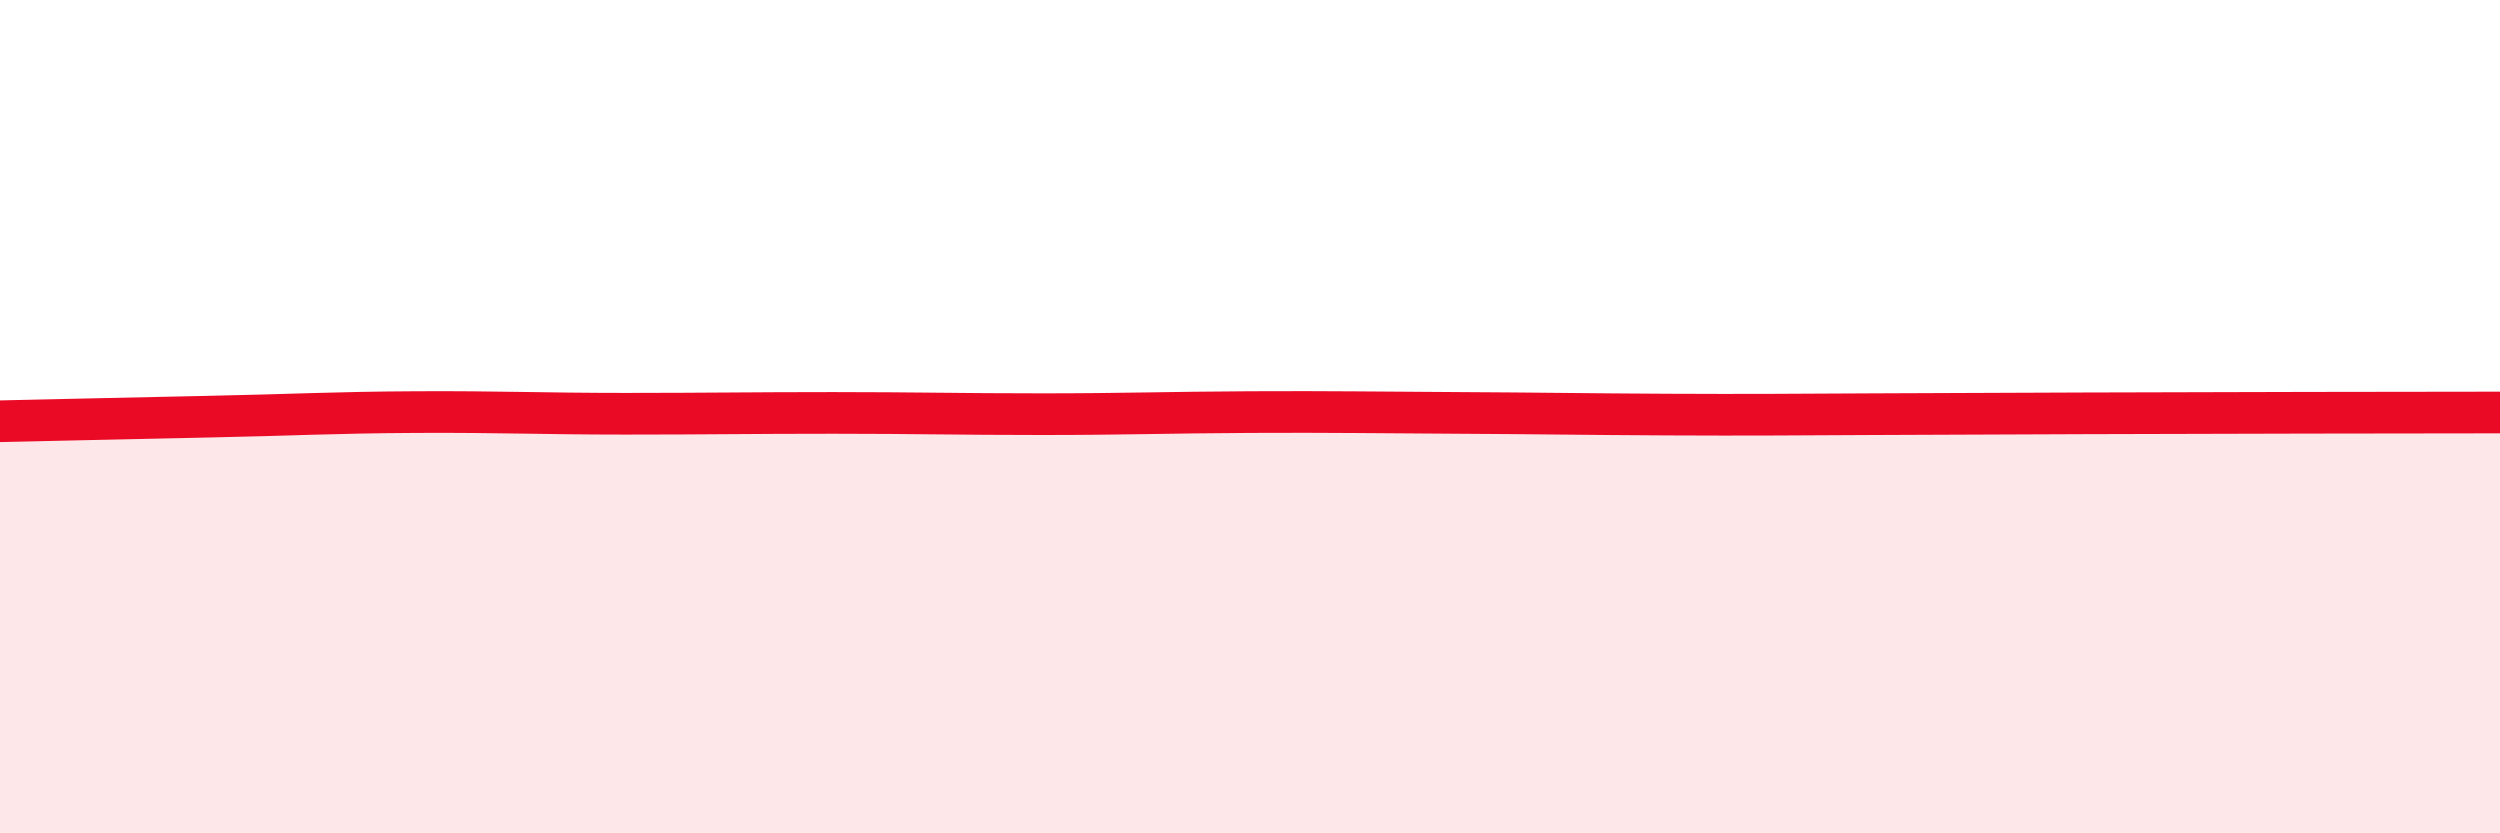
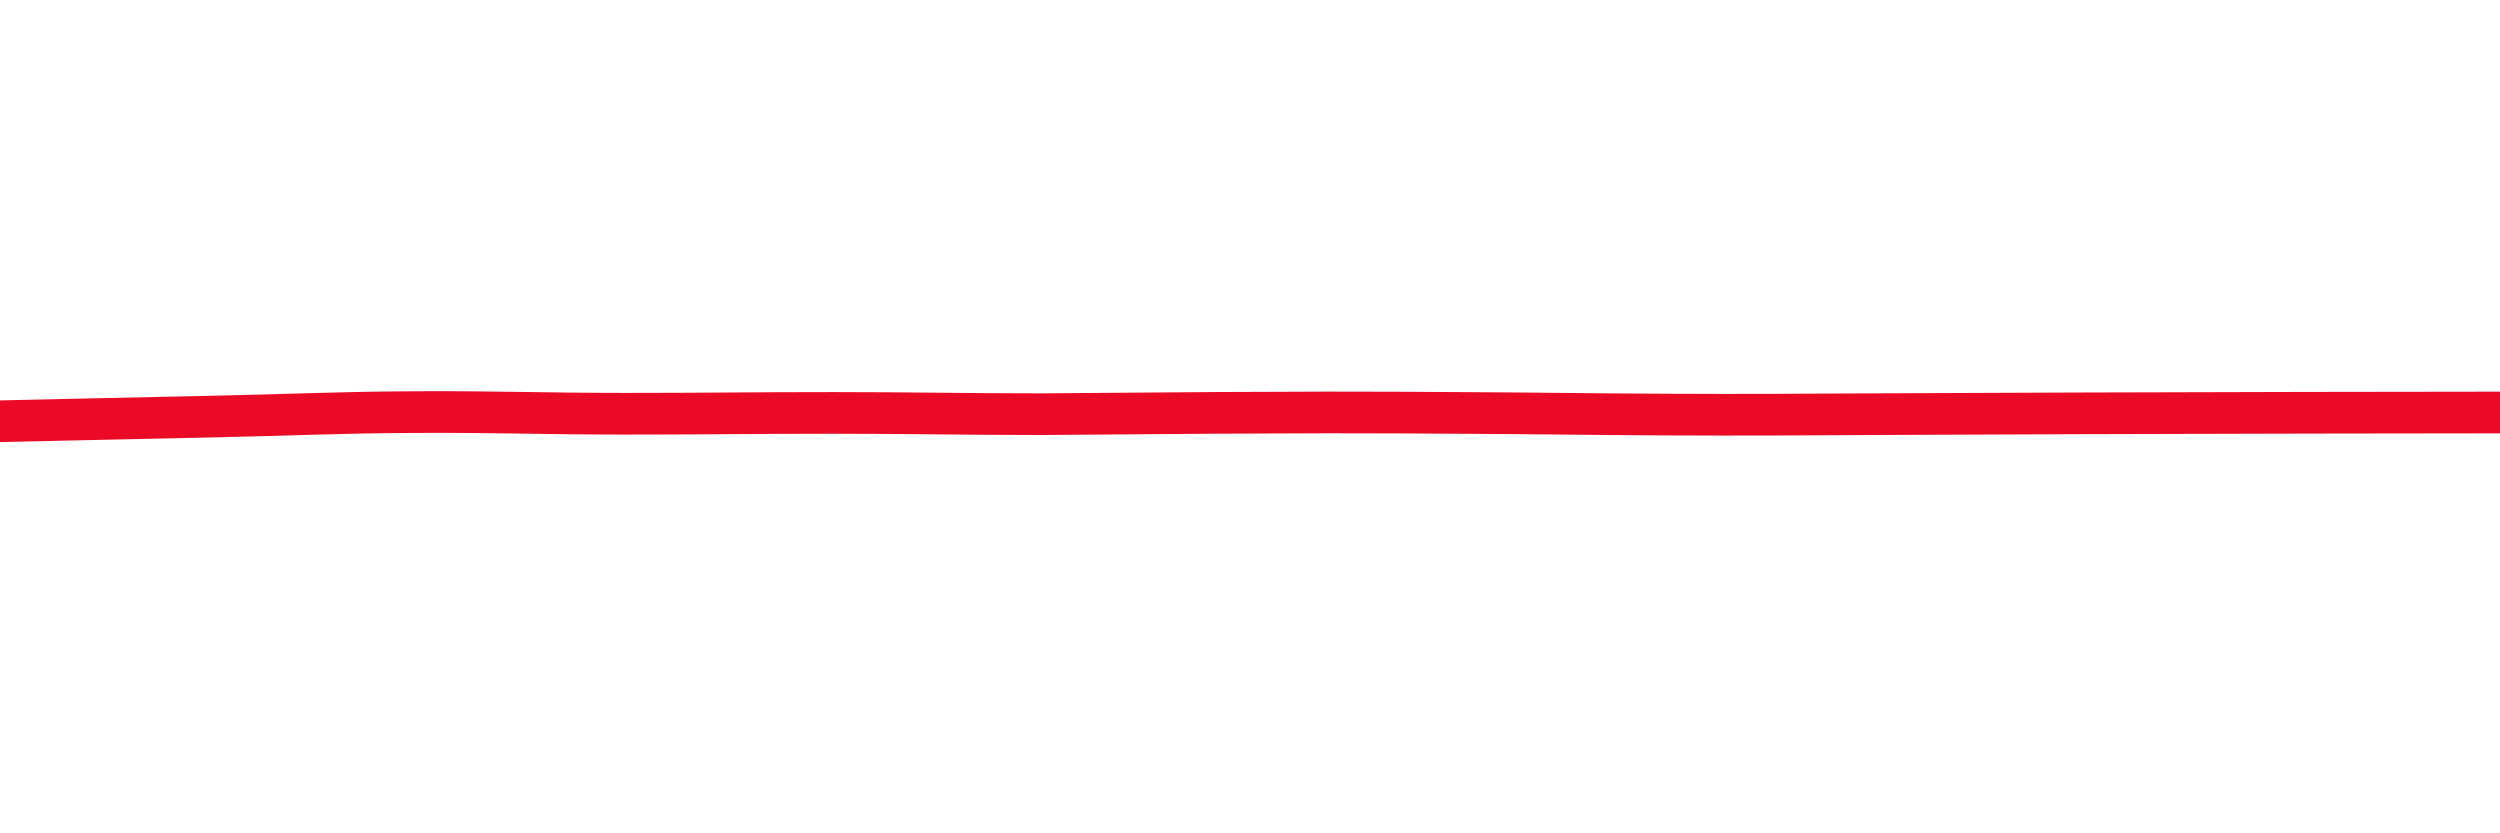
<svg xmlns="http://www.w3.org/2000/svg" width="60" height="20" viewBox="0 0 60 20">
-   <path d="M 0,10.11 C 1,10.09 3,10.04 5,10 C 7,9.96 8,9.9 10,9.89 C 12,9.88 13,9.93 15,9.93 C 17,9.93 18,9.91 20,9.91 C 22,9.91 23,9.94 25,9.94 C 27,9.94 28,9.9 30,9.89 C 32,9.88 33,9.9 35,9.91 C 37,9.92 38,9.94 40,9.95 C 42,9.96 43,9.95 45,9.94 C 47,9.93 47,9.93 50,9.92 C 53,9.91 58,9.9 60,9.9L60 20L0 20Z" fill="#EB0A25" opacity="0.1" stroke-linecap="round" stroke-linejoin="round" />
-   <path d="M 0,10.11 C 1,10.09 3,10.04 5,10 C 7,9.96 8,9.9 10,9.89 C 12,9.88 13,9.93 15,9.93 C 17,9.93 18,9.91 20,9.91 C 22,9.91 23,9.94 25,9.94 C 27,9.94 28,9.9 30,9.89 C 32,9.88 33,9.9 35,9.91 C 37,9.92 38,9.94 40,9.95 C 42,9.96 43,9.95 45,9.94 C 47,9.93 47,9.93 50,9.92 C 53,9.91 58,9.9 60,9.9" stroke="#EB0A25" stroke-width="1" fill="none" stroke-linecap="round" stroke-linejoin="round" />
+   <path d="M 0,10.11 C 1,10.09 3,10.04 5,10 C 7,9.96 8,9.9 10,9.89 C 12,9.88 13,9.93 15,9.93 C 17,9.93 18,9.91 20,9.91 C 22,9.91 23,9.94 25,9.94 C 32,9.88 33,9.9 35,9.91 C 37,9.92 38,9.94 40,9.95 C 42,9.96 43,9.95 45,9.94 C 47,9.93 47,9.93 50,9.92 C 53,9.91 58,9.9 60,9.9" stroke="#EB0A25" stroke-width="1" fill="none" stroke-linecap="round" stroke-linejoin="round" />
</svg>